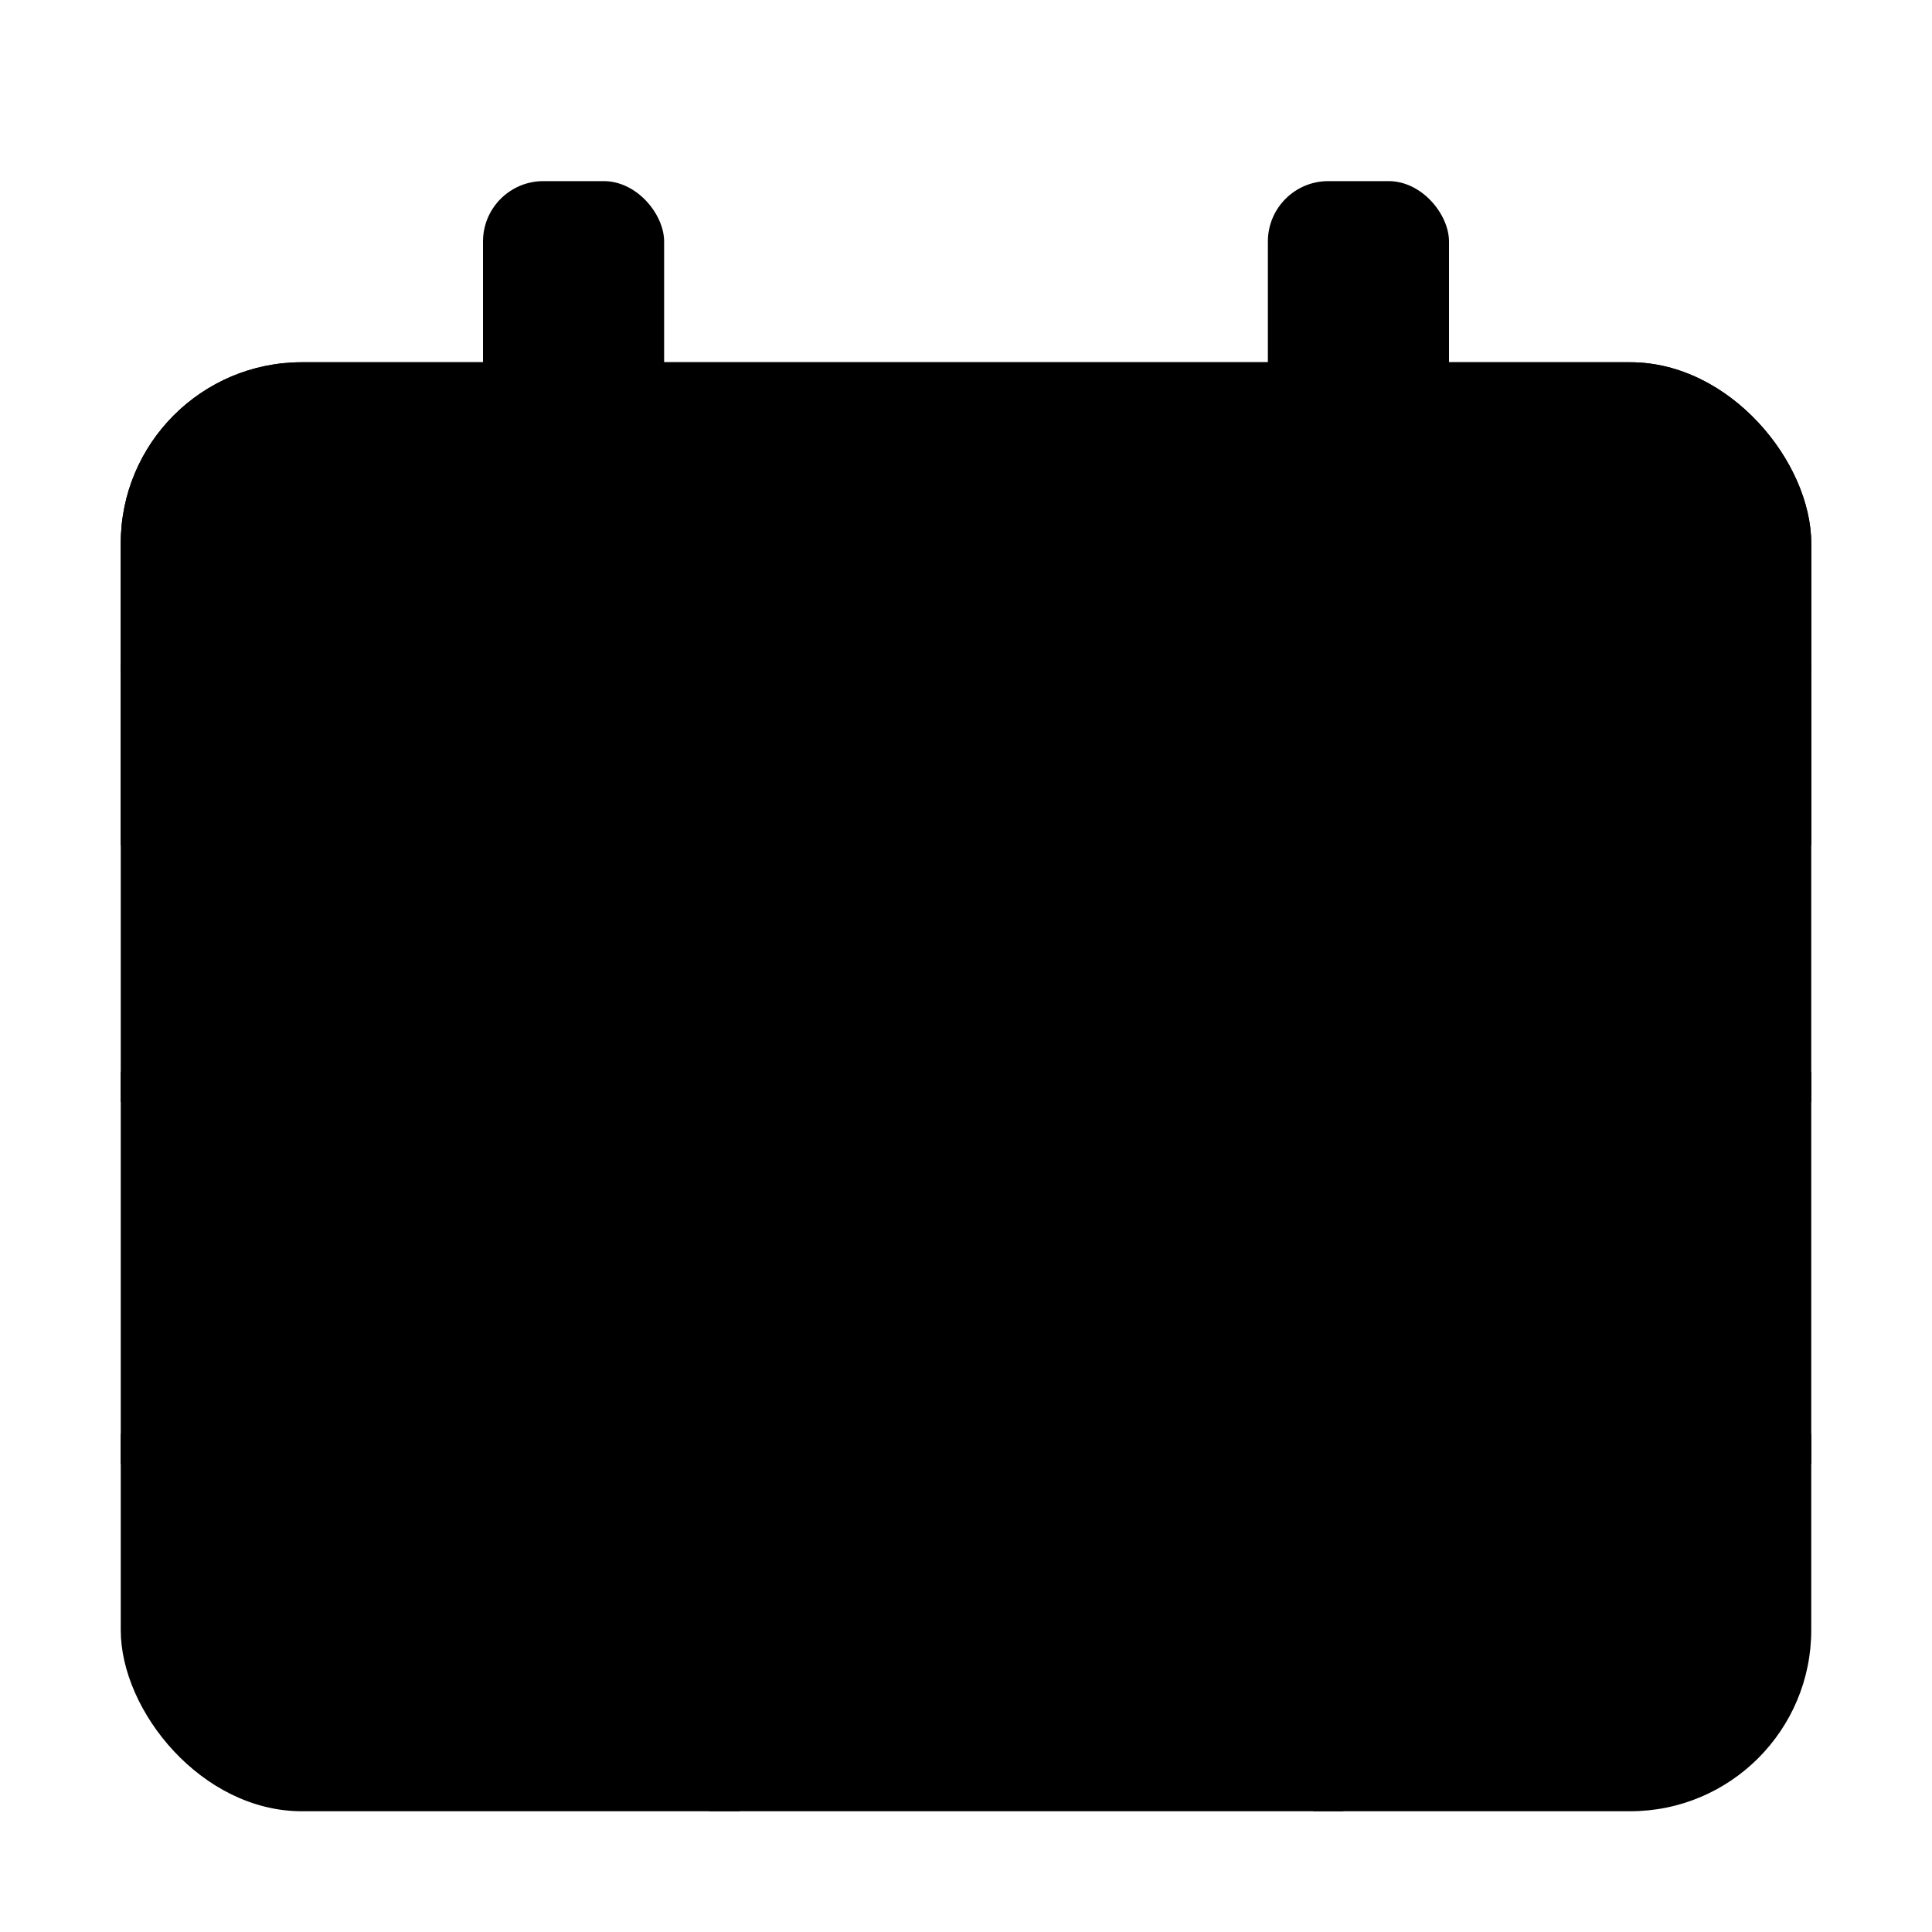
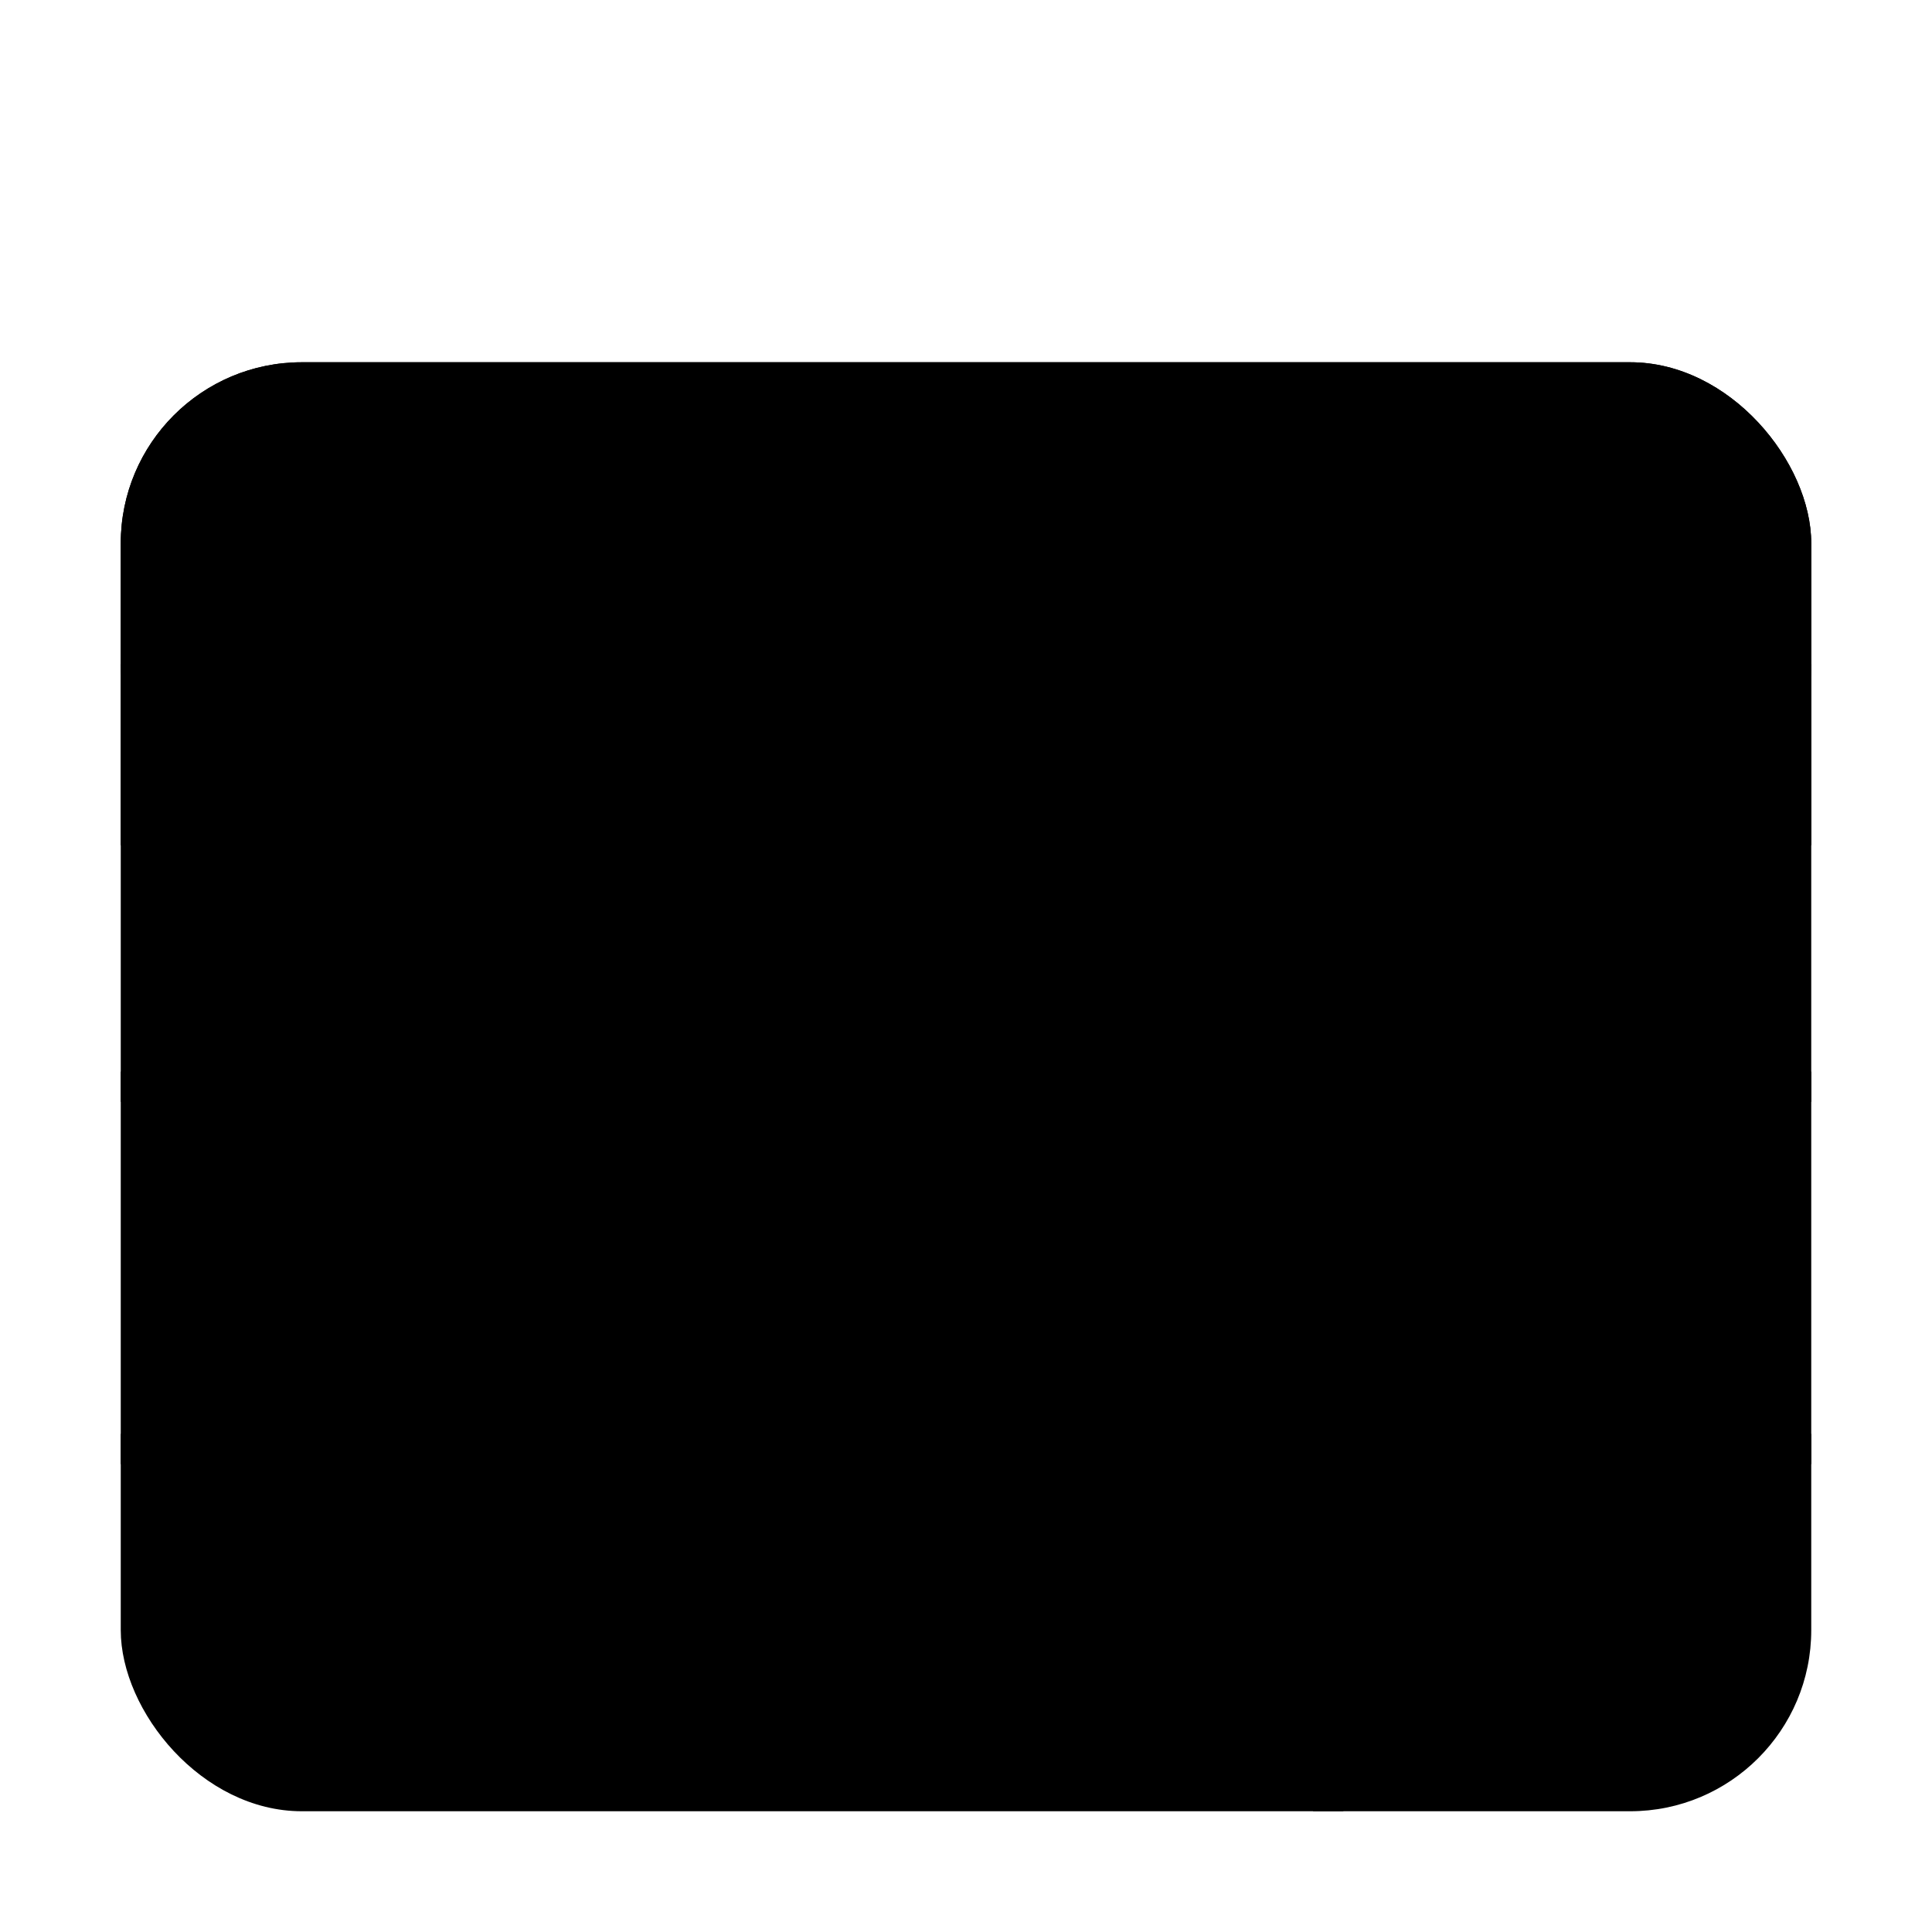
<svg xmlns="http://www.w3.org/2000/svg" viewBox="0 0 32 32">
  <rect x="2" y="6" width="28" height="24" rx="3" fill="hsl(37, 92%, 50%)" />
  <rect x="2" y="6" width="28" height="8" rx="3" fill="hsl(24, 9%, 10%)" />
  <rect x="2" y="11" width="28" height="3" fill="hsl(24, 9%, 10%)" />
-   <rect x="8" y="3" width="3" height="6" rx="1" fill="hsl(24, 9%, 10%)" />
-   <rect x="21" y="3" width="3" height="6" rx="1" fill="hsl(24, 9%, 10%)" />
  <line x1="2" y1="18" x2="30" y2="18" stroke="hsl(23, 5%, 82%)" stroke-width="0.5" />
  <line x1="2" y1="24" x2="30" y2="24" stroke="hsl(23, 5%, 82%)" stroke-width="0.5" />
-   <line x1="12" y1="14" x2="12" y2="30" stroke="hsl(23, 5%, 82%)" stroke-width="0.5" />
  <line x1="22" y1="14" x2="22" y2="30" stroke="hsl(23, 5%, 82%)" stroke-width="0.5" />
  <rect x="13" y="19" width="8" height="4" rx="1" fill="hsl(47, 100%, 96%)" />
</svg>